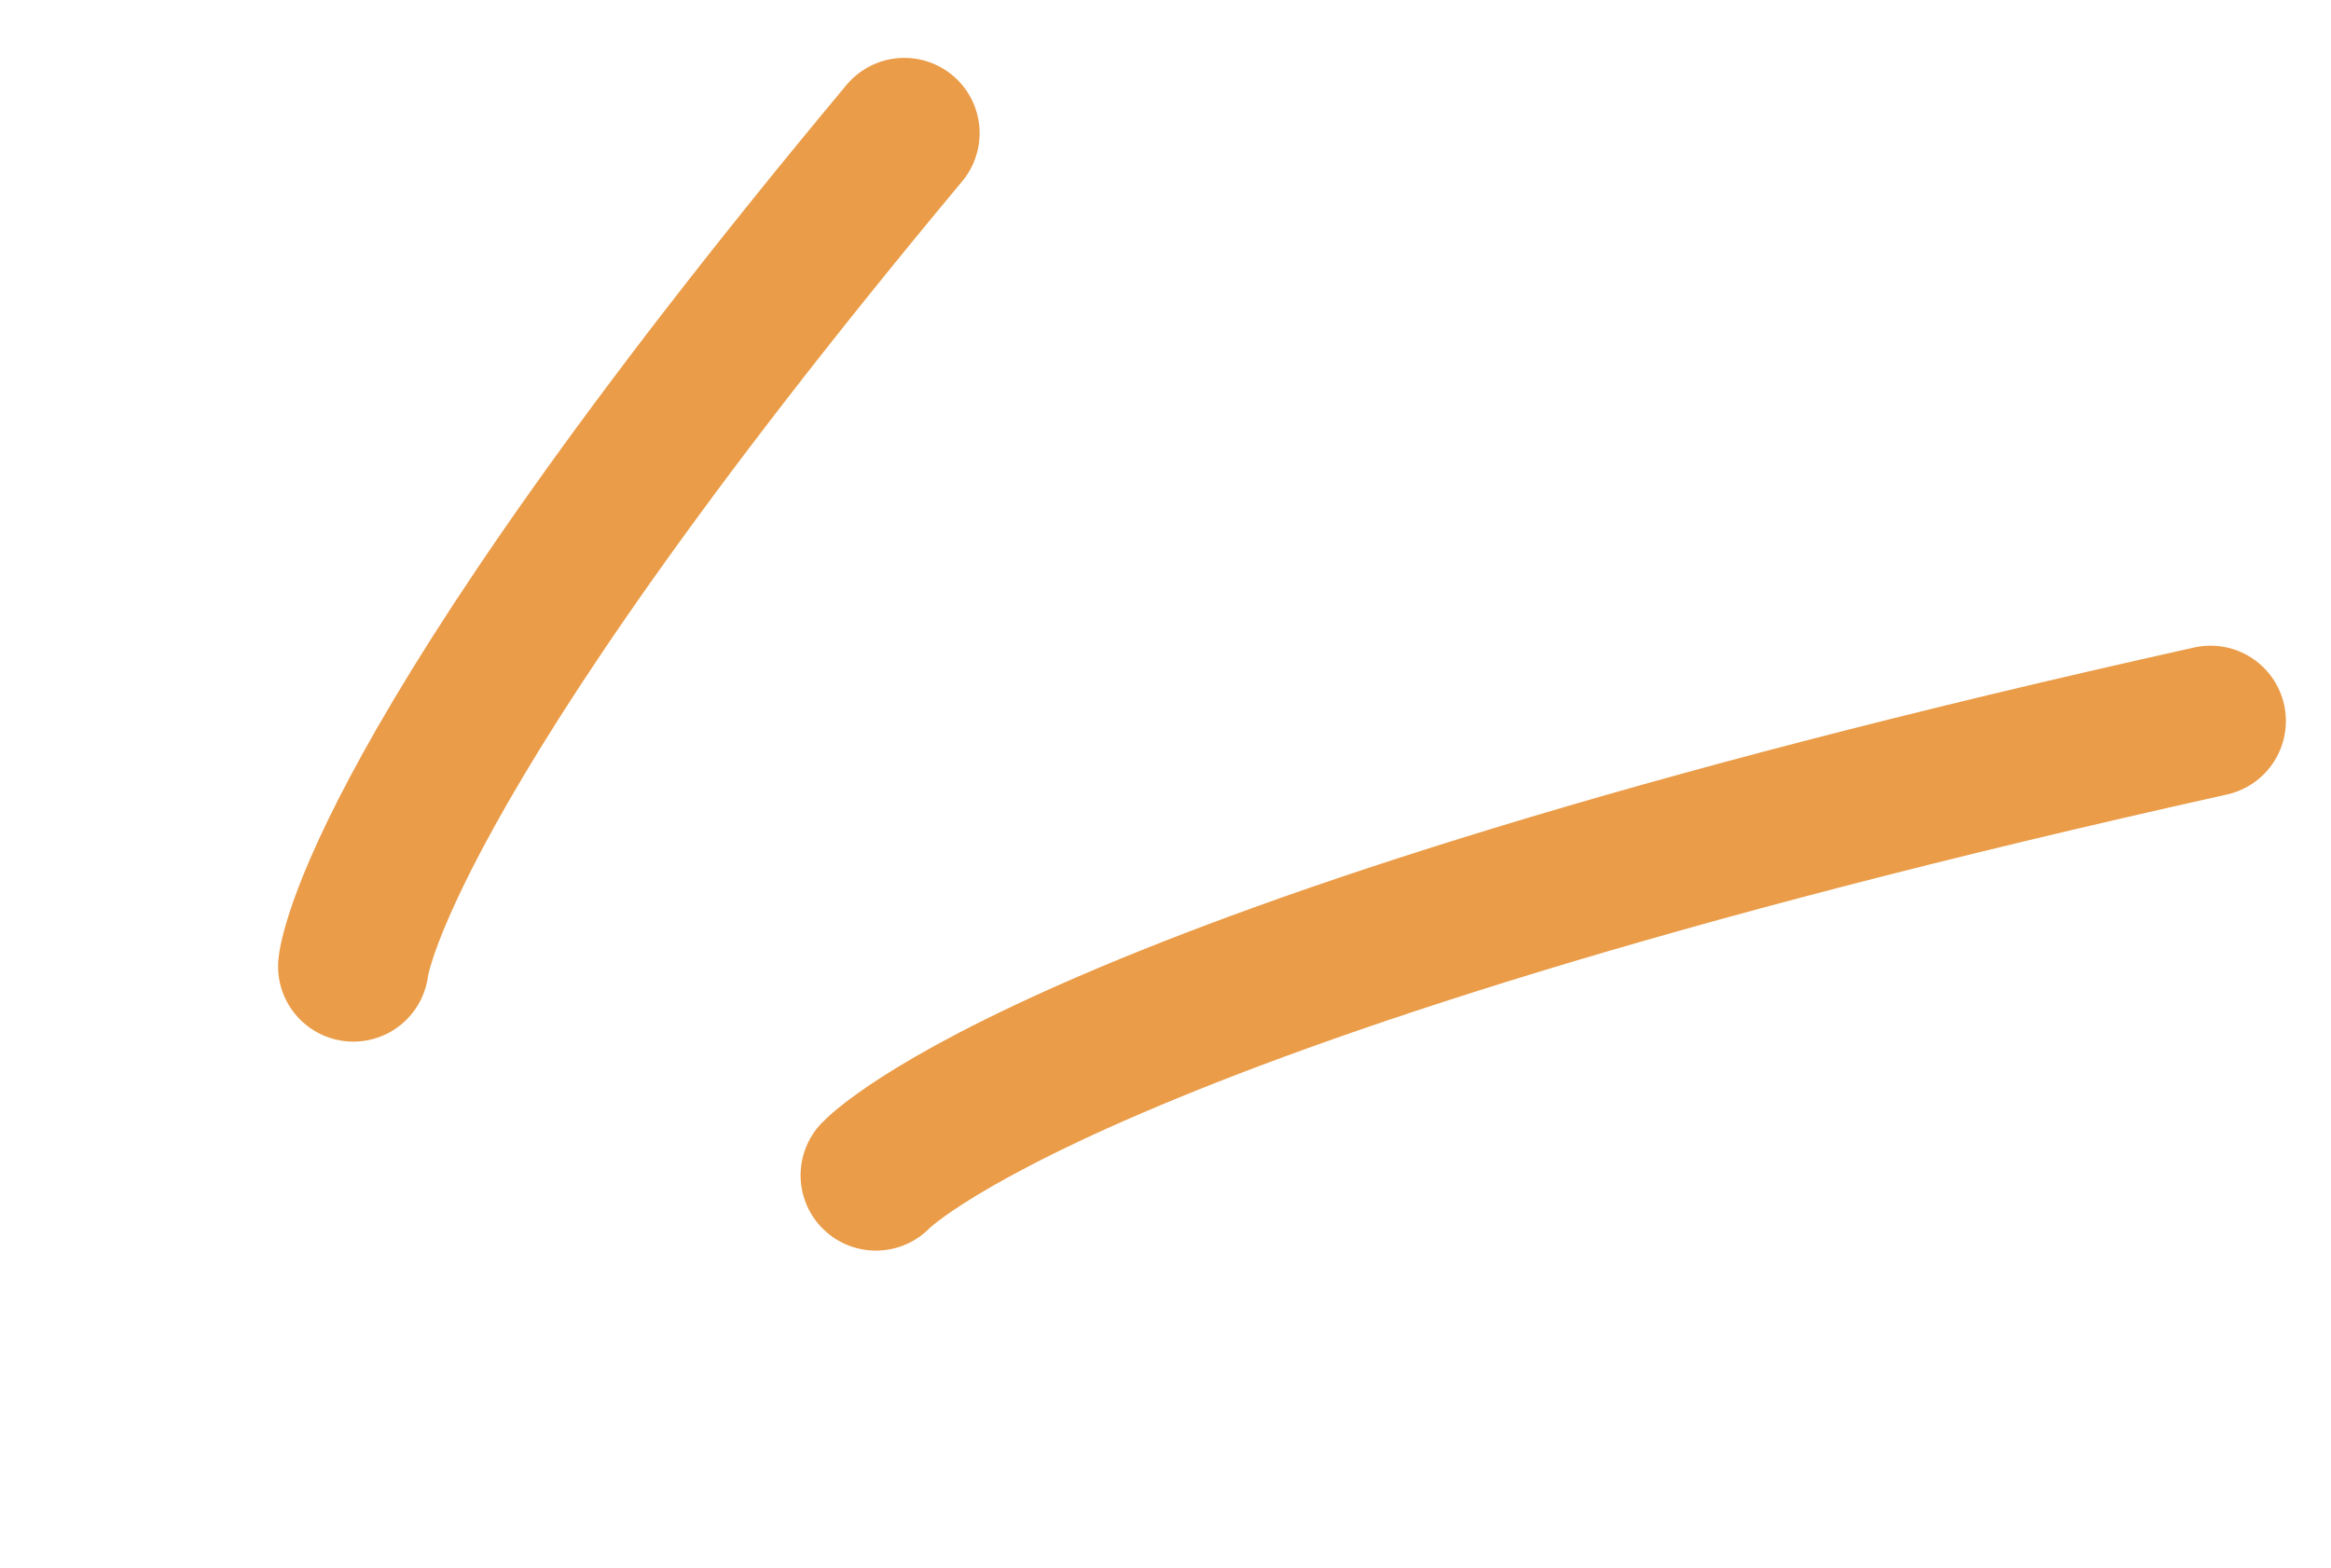
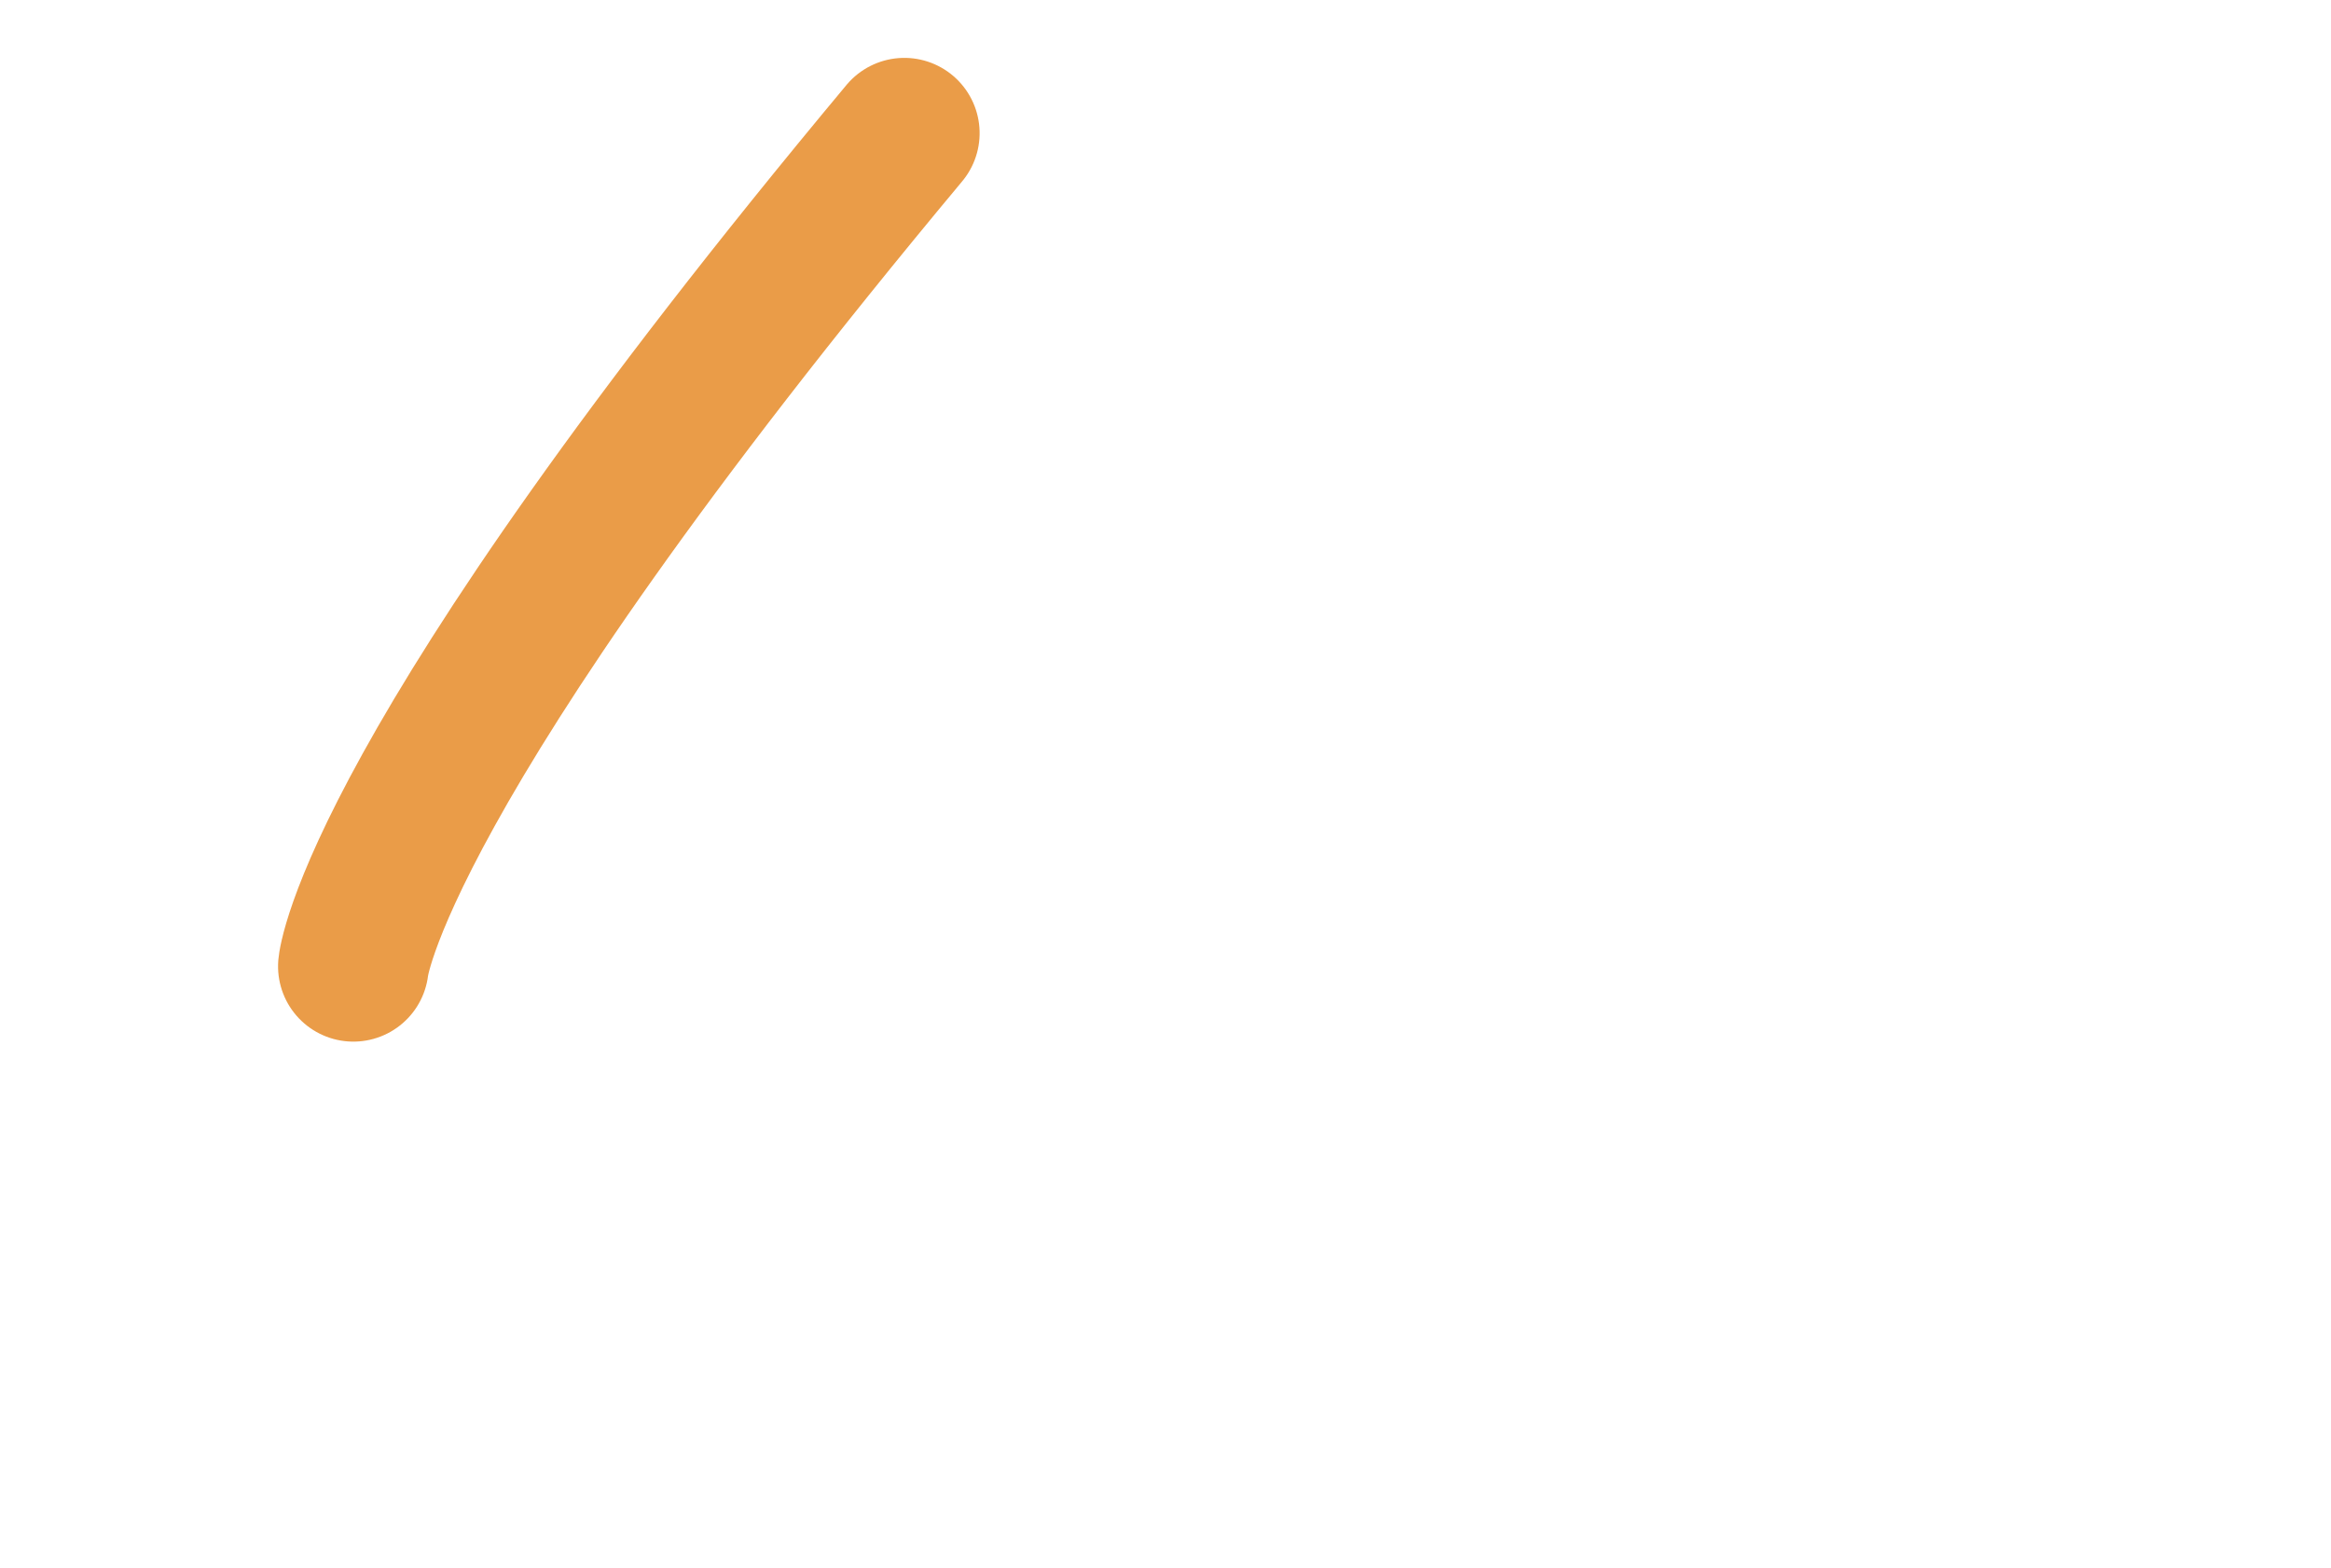
<svg xmlns="http://www.w3.org/2000/svg" width="30.947" height="20.815" viewBox="0 0 30.947 20.815">
  <g transform="translate(-676.067 -3105.555)">
    <g transform="translate(708.776 3122.02) rotate(154)">
-       <path d="M9.864,15.908S6.748,14.123,0,0" transform="translate(0 7.667) rotate(-51)" fill="none" stroke="#ea9c48" stroke-linecap="round" stroke-width="2" />
      <path d="M7.136,11.186S4.882,9.93,0,0" transform="matrix(0.035, -0.999, 0.999, 0.035, 12.165, 22.285)" fill="none" stroke="#ea9c48" stroke-linecap="round" stroke-width="2" />
    </g>
  </g>
</svg>